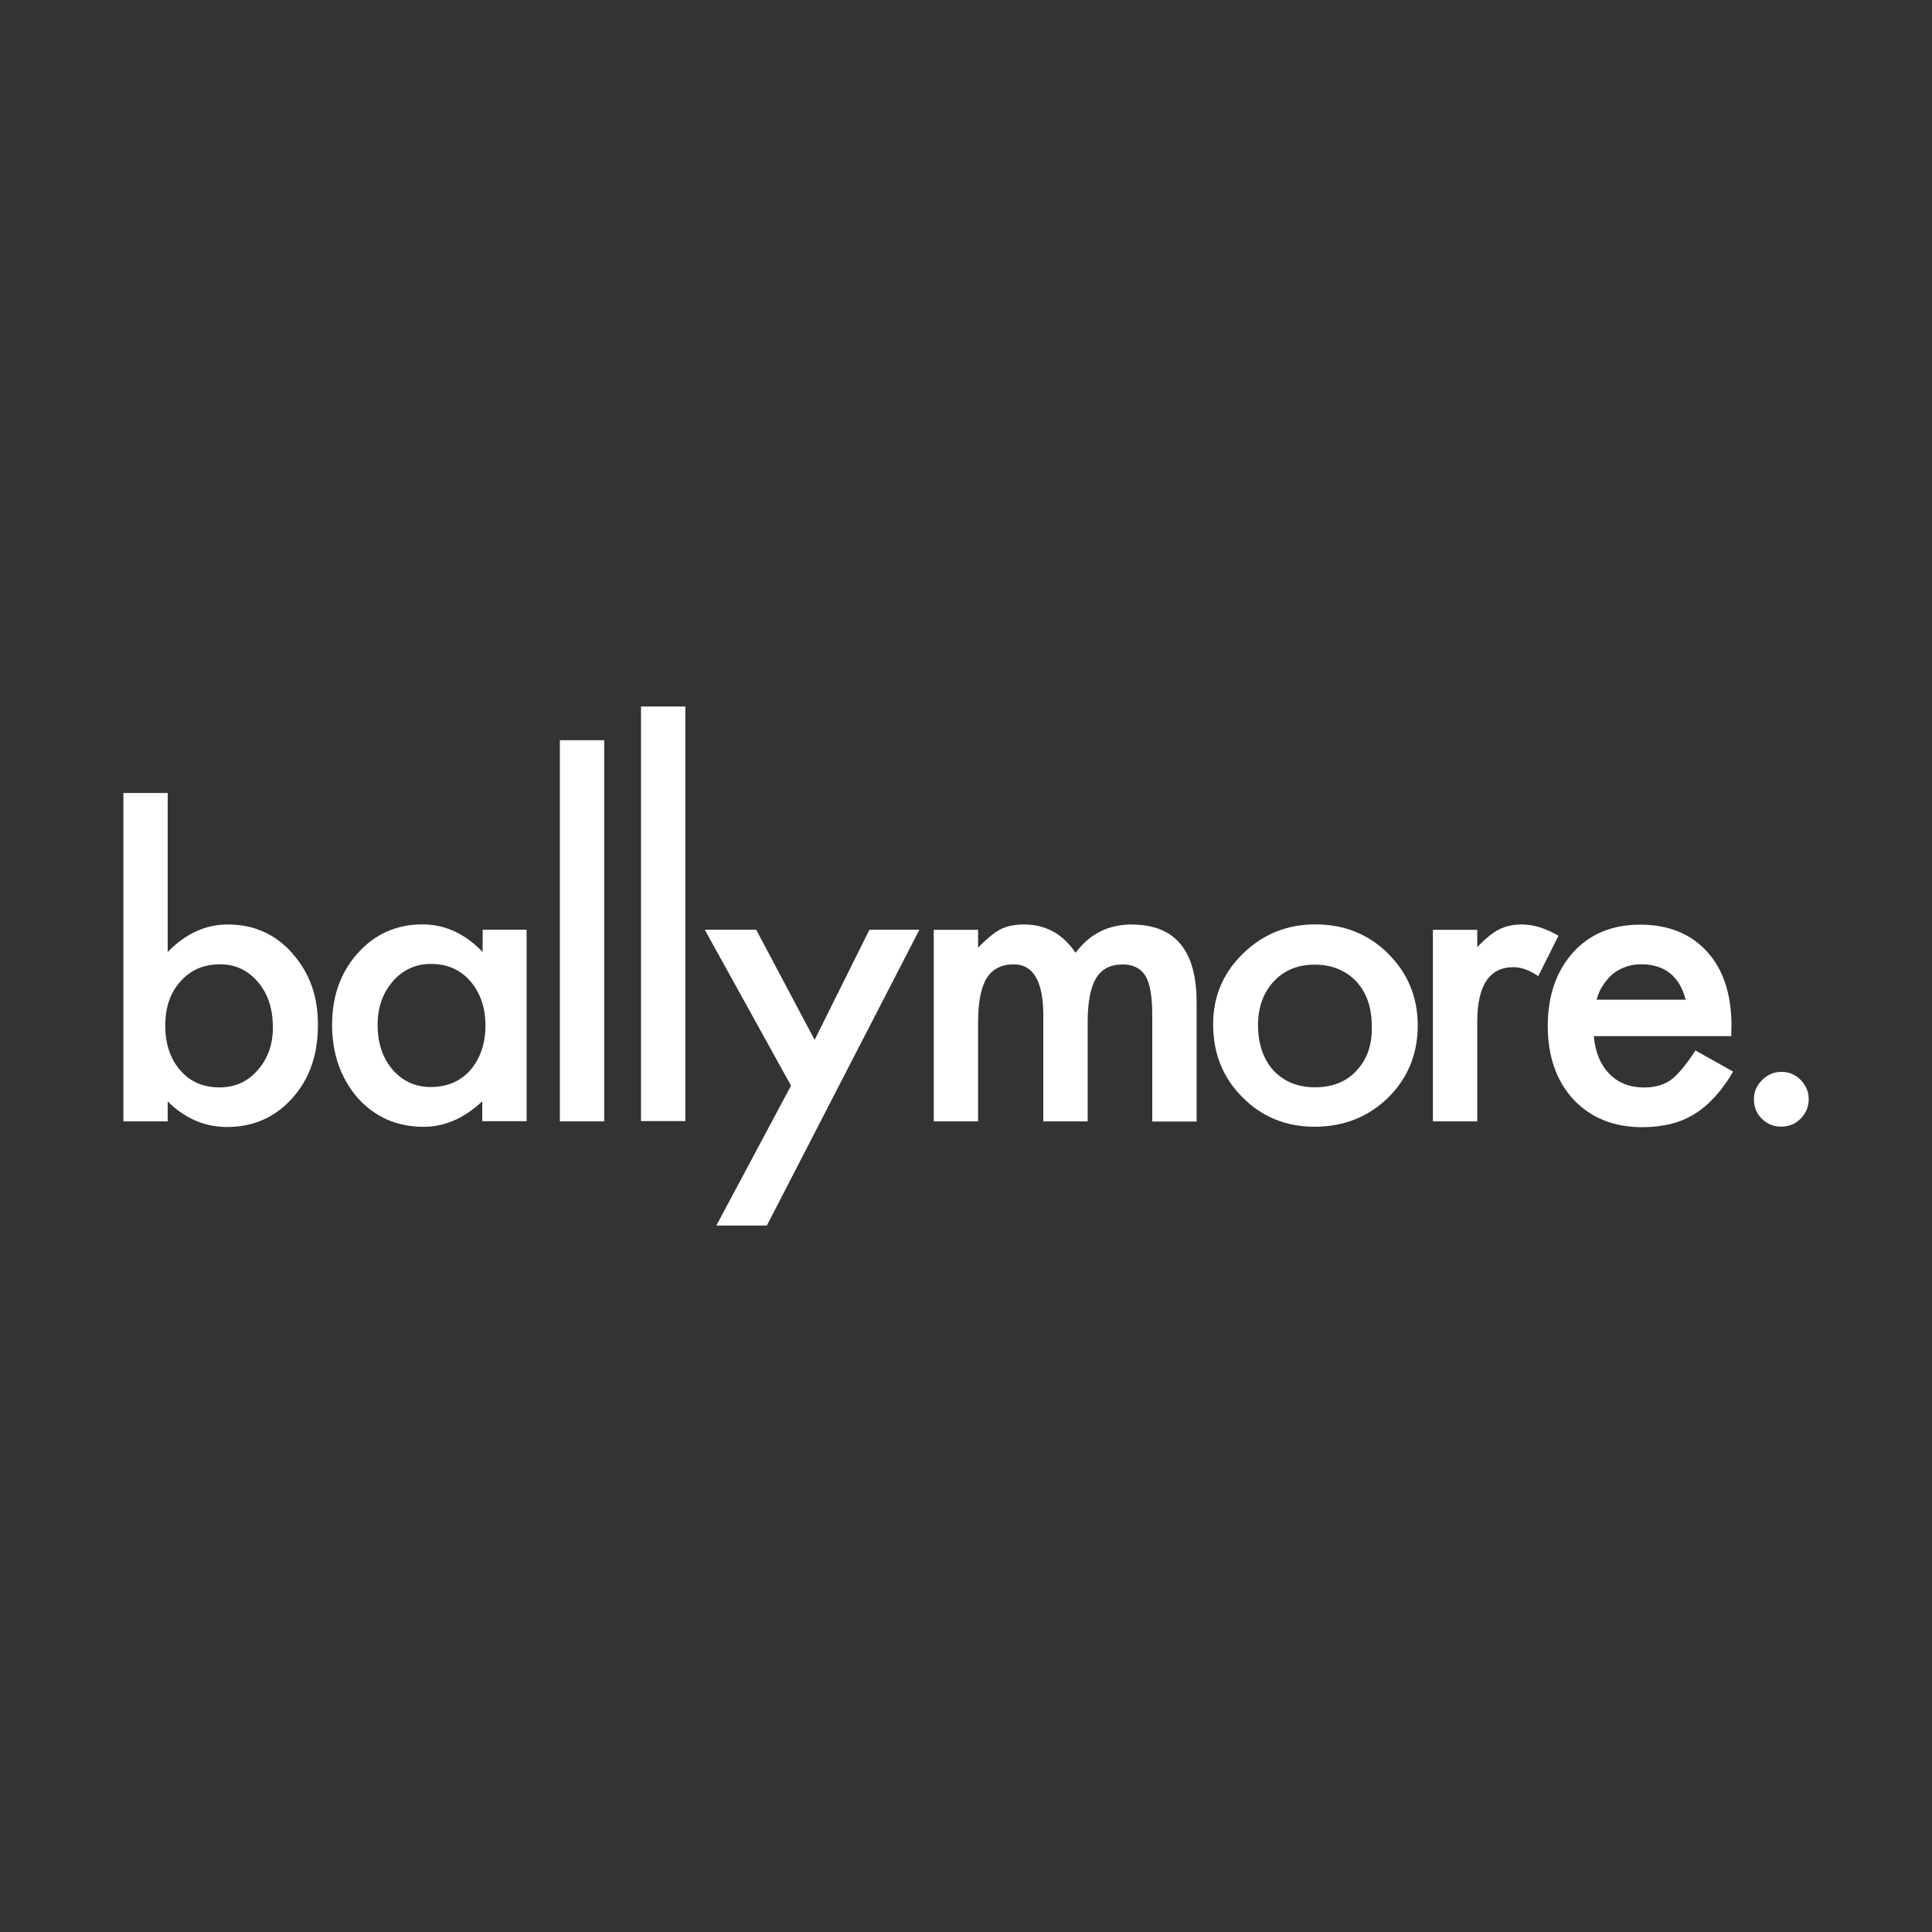
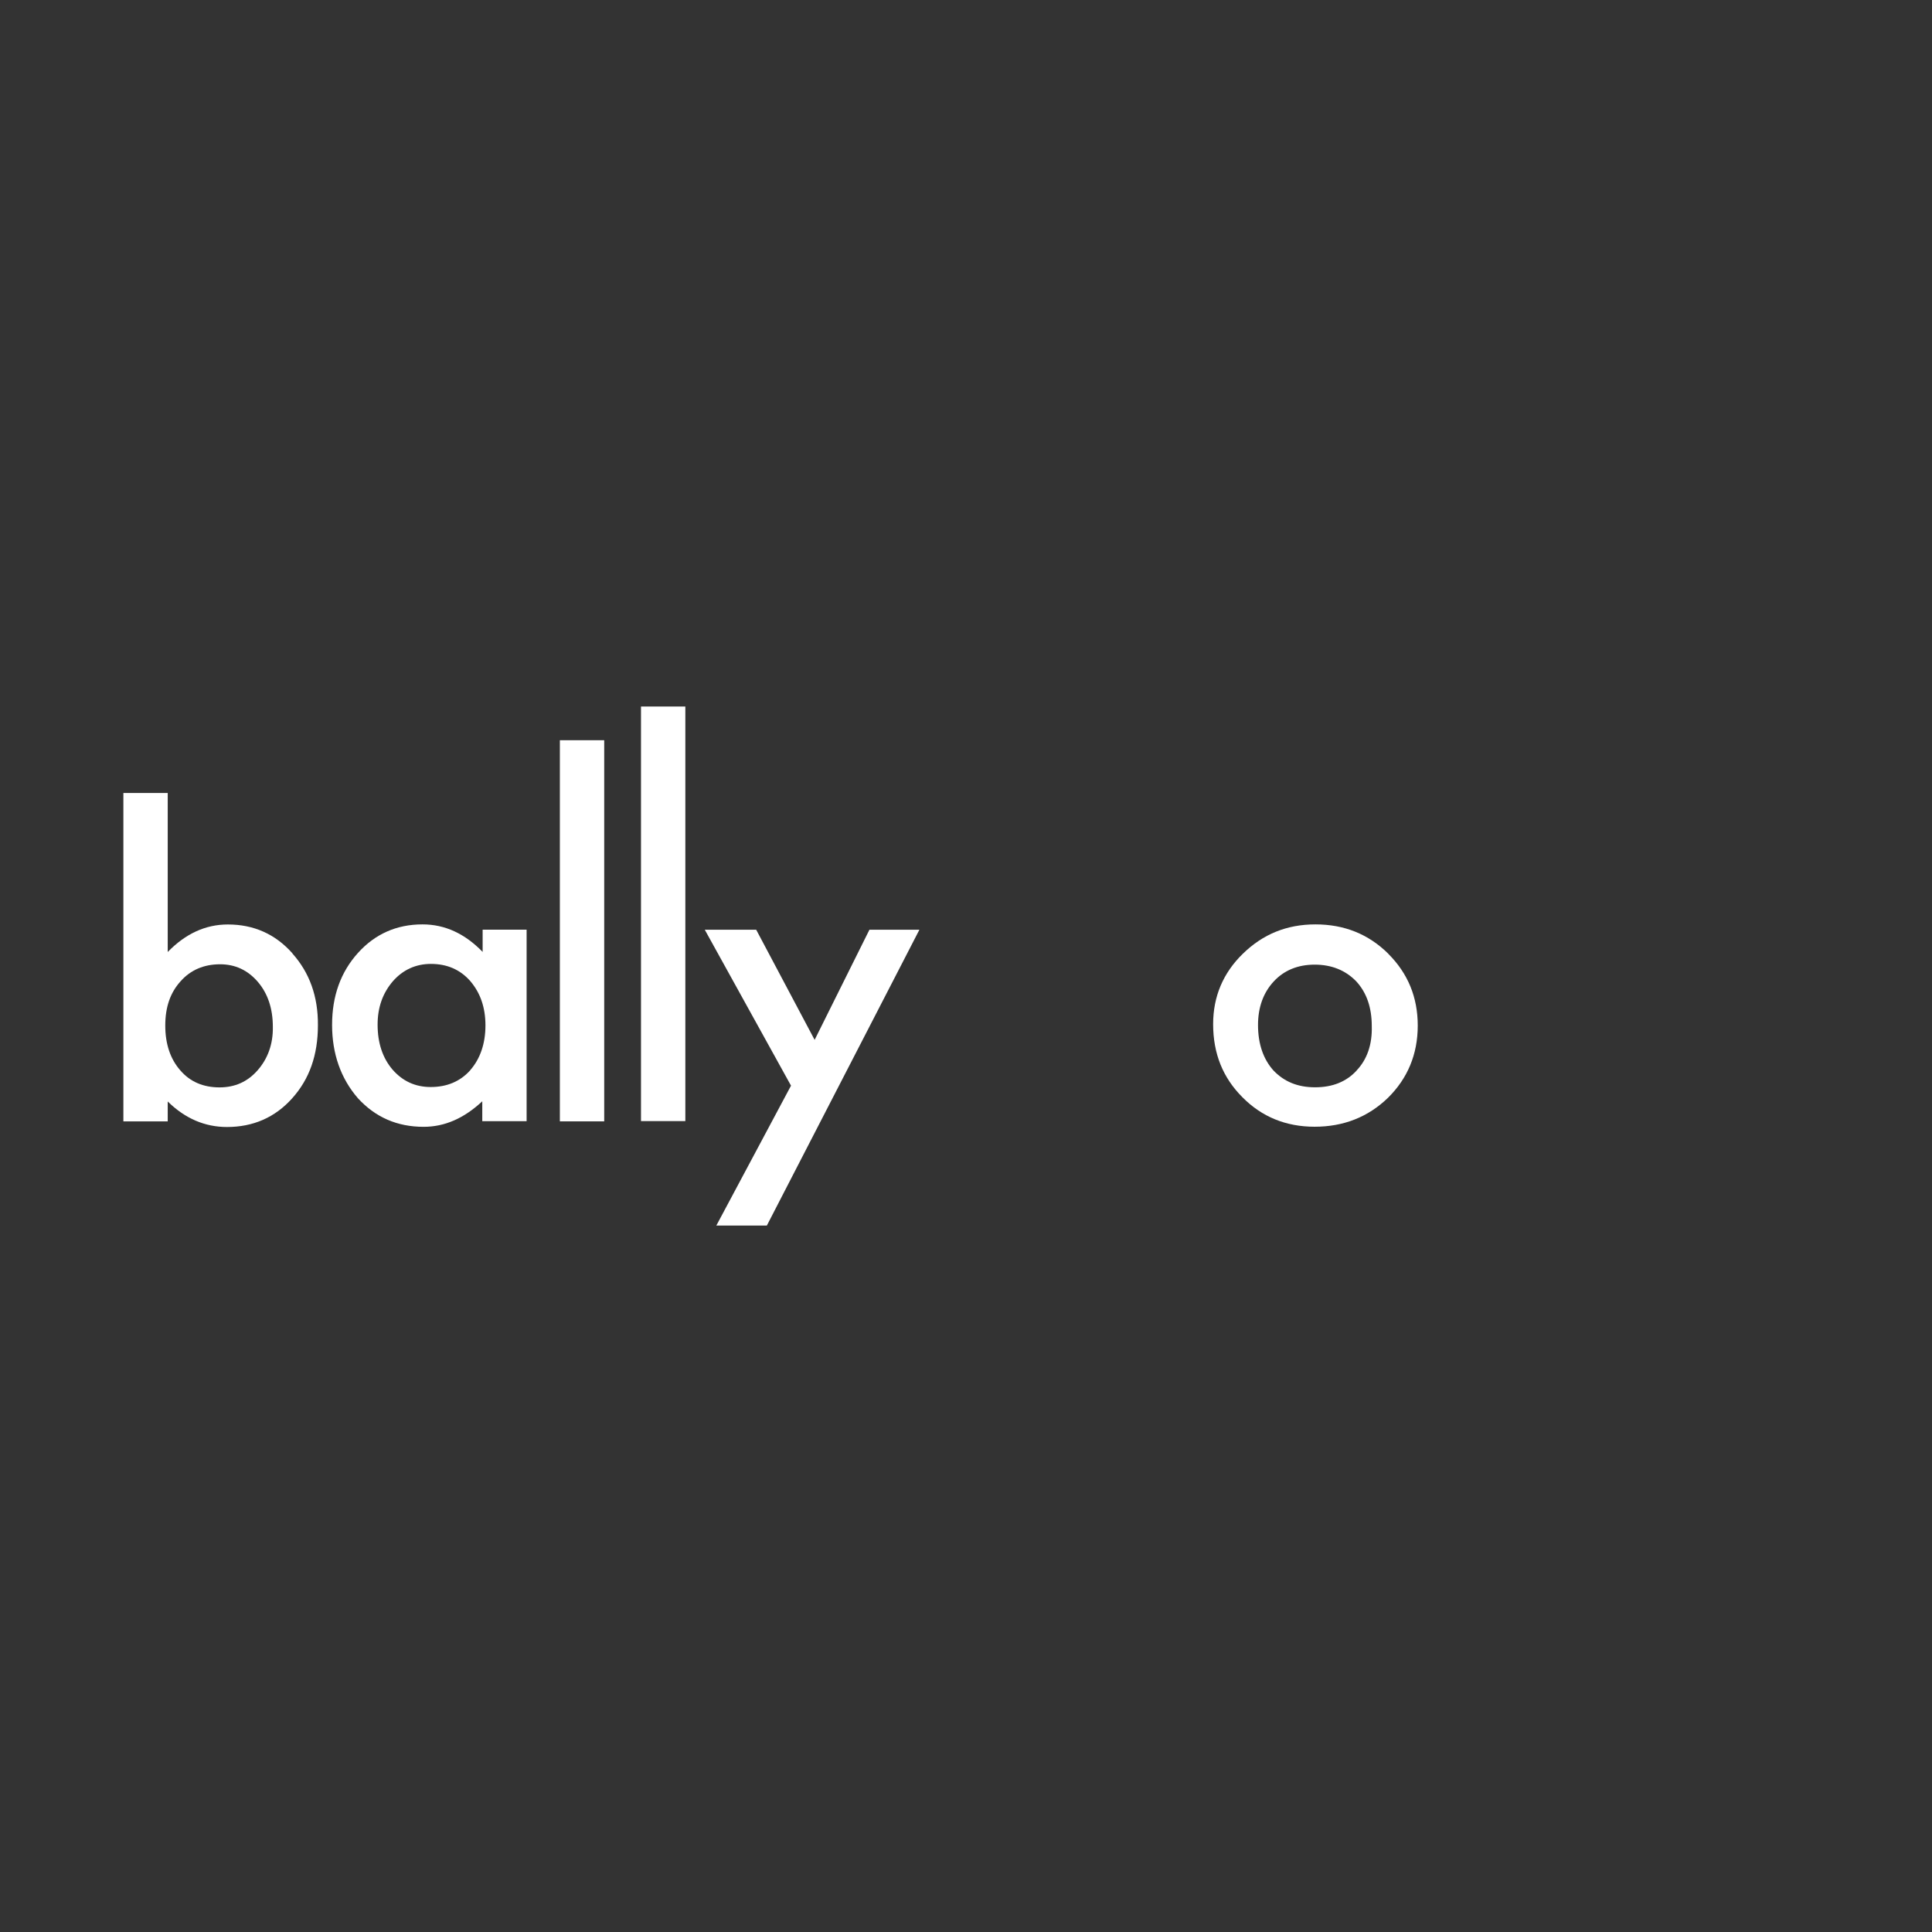
<svg xmlns="http://www.w3.org/2000/svg" id="Layer_2" data-name="Layer 2" viewBox="0 0 212.64 212.64">
  <rect x="0" y="0" width="212.64" height="212.64" fill="#333333" stroke="none" />
  <defs>
    <style>
      .cls-1 {
        fill: #fff;
      }

      .cls-2 {
        opacity: 0;
      }
    </style>
  </defs>
  <g id="Layer_3" data-name="Layer 3">
    <g>
      <rect class="cls-2" width="212.64" height="212.64" />
      <g>
        <path class="cls-1" d="M53.12,102.33v2.44c-1.95-2.01-4.14-3.03-6.62-3.03-2.84,0-5.22,1.05-7.11,3.15-1.89,2.1-2.84,4.73-2.84,7.91s.96,5.9,2.84,8.07c1.92,2.1,4.33,3.15,7.23,3.15,2.32,0,4.45-.93,6.46-2.81v2.19h4.88v-21.08h-4.85ZM51.76,117.79c-1.11,1.24-2.57,1.85-4.36,1.85-1.7,0-3.09-.65-4.2-1.92-1.08-1.27-1.64-2.91-1.64-4.95,0-1.89.56-3.46,1.67-4.76,1.11-1.27,2.53-1.92,4.2-1.92,1.76,0,3.22.62,4.33,1.89,1.11,1.3,1.67,2.91,1.67,4.88s-.56,3.65-1.67,4.92" />
        <rect class="cls-1" x="61.62" y="81.47" width="4.88" height="41.95" />
        <rect class="cls-1" x="70.55" y="77.76" width="4.88" height="45.63" />
        <path class="cls-1" d="M32.19,104.93c-1.89-2.13-4.27-3.18-7.11-3.18-2.47,0-4.67,1.02-6.62,3.03v-17.5h-4.88v36.14h4.88v-2.19c1.92,1.89,4.11,2.81,6.52,2.81,2.88,0,5.29-1.05,7.17-3.15,1.92-2.13,2.84-4.79,2.84-8.04.03-3.18-.93-5.81-2.81-7.91M28.36,117.79c-1.11,1.27-2.5,1.89-4.2,1.89-1.79,0-3.25-.62-4.33-1.89-1.08-1.24-1.64-2.88-1.64-4.92s.56-3.62,1.67-4.85c1.11-1.27,2.6-1.89,4.36-1.89,1.67,0,3.06.65,4.17,1.95,1.08,1.27,1.64,2.91,1.64,4.95.03,1.89-.56,3.49-1.67,4.76" />
-         <path class="cls-1" d="M167.47,101.75c-.96,0-1.79.19-2.5.56-.68.34-1.48.99-2.38,1.92v-1.89h-4.88v21.08h4.88v-10.94c0-4.02,1.33-6.03,3.99-6.03.87,0,1.79.34,2.72.99l2.23-4.45c-1.42-.83-2.75-1.24-4.05-1.24" />
-         <path class="cls-1" d="M186.61,115.6c-.99,1.55-1.89,2.63-2.66,3.22-.8.59-1.79.87-3,.87-1.55,0-2.84-.49-3.83-1.51s-1.55-2.41-1.7-4.14h15.12l.03-1.14c0-3.46-.9-6.21-2.69-8.16-1.79-1.98-4.27-2.97-7.36-2.97s-5.53,1.02-7.39,3.06c-1.85,2.07-2.78,4.76-2.78,8.1s.96,6.06,2.84,8.1c1.92,2.01,4.42,3.03,7.57,3.03,1.08,0,2.1-.12,3.06-.34.93-.22,1.82-.59,2.63-1.08s1.58-1.14,2.29-1.92c.71-.77,1.39-1.7,2.01-2.78l-4.14-2.32ZM176.44,108.42c.31-.46.68-.9,1.08-1.24.43-.34.9-.59,1.42-.77.53-.19,1.08-.28,1.67-.28,2.6,0,4.24,1.3,4.92,3.9h-9.8c.15-.62.4-1.14.71-1.61" />
        <polygon class="cls-1" points="89.66 114.45 83.23 102.33 77.57 102.33 87.06 119.49 78.84 134.89 84.4 134.89 101.19 102.33 95.69 102.33 89.66 114.45" />
-         <path class="cls-1" d="M198.2,118.87c-.59-.59-1.3-.9-2.13-.9s-1.51.31-2.13.9c-.59.59-.9,1.3-.9,2.1,0,.87.28,1.58.87,2.16.59.59,1.3.87,2.13.87s1.55-.28,2.13-.87.9-1.3.9-2.13-.28-1.51-.87-2.13" />
-         <path class="cls-1" d="M124.59,101.75c-2.63,0-4.67,1.05-6.21,3.12-1.39-2.07-3.28-3.12-5.66-3.12-1.08,0-1.95.19-2.66.56-.65.34-1.45,1.02-2.41,1.98v-1.95h-4.88v21.08h4.88v-10.88c0-2.19.31-3.83.93-4.85.62-1.02,1.64-1.55,3-1.55,2.16,0,3.25,1.89,3.25,5.63v11.65h4.88v-10.88c0-2.23.31-3.86.93-4.88s1.58-1.51,2.94-1.51c1.14,0,1.98.43,2.5,1.27.49.83.74,2.26.74,4.3v11.72h4.88v-13.05c.03-5.75-2.35-8.63-7.11-8.63" />
        <path class="cls-1" d="M152.79,104.96c-2.19-2.16-4.85-3.22-8.01-3.22s-5.78,1.08-7.98,3.22c-2.19,2.13-3.28,4.73-3.28,7.76,0,3.25,1.08,5.9,3.22,8.04,2.13,2.16,4.79,3.25,7.95,3.25s5.87-1.05,8.07-3.18c2.16-2.13,3.28-4.79,3.28-7.95,0-3.12-1.08-5.75-3.25-7.91M149.32,117.82c-1.14,1.24-2.66,1.85-4.58,1.85s-3.4-.62-4.58-1.85c-1.11-1.24-1.7-2.91-1.7-5.01,0-1.95.59-3.56,1.73-4.79s2.66-1.85,4.51-1.85,3.4.62,4.58,1.85c1.14,1.24,1.7,2.88,1.7,4.92.06,2.04-.53,3.68-1.67,4.88" />
      </g>
    </g>
  </g>
</svg>